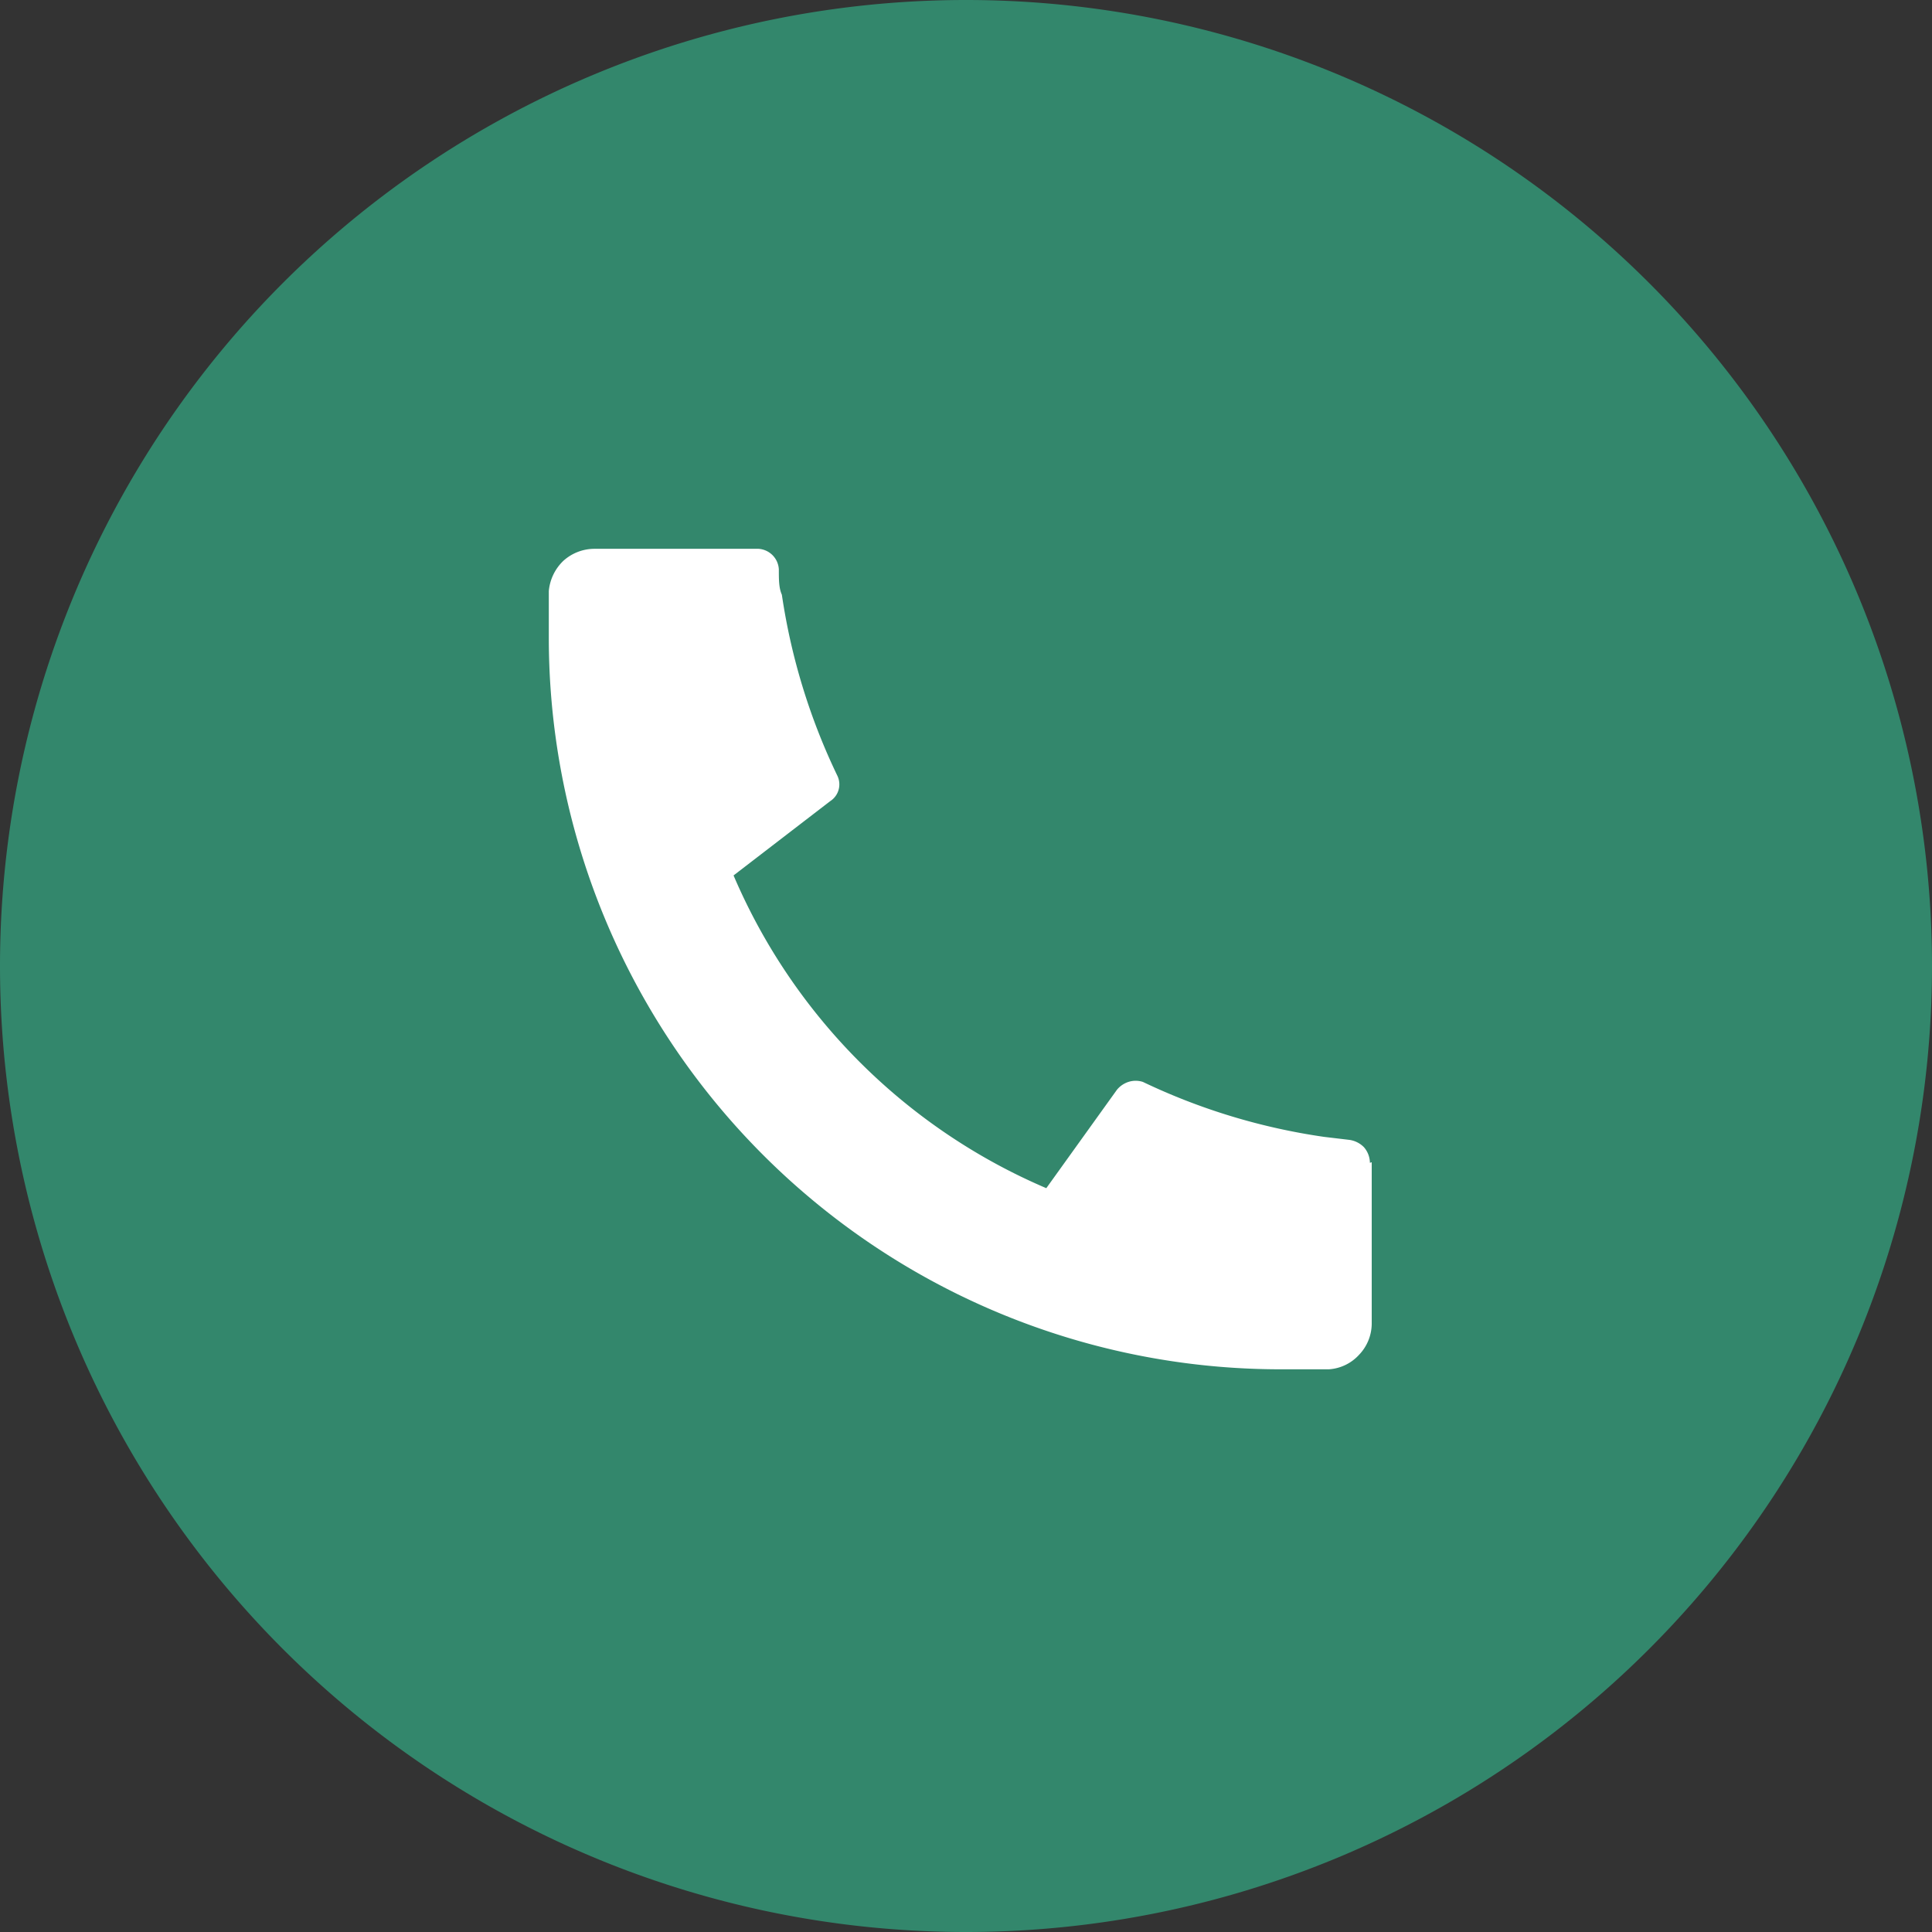
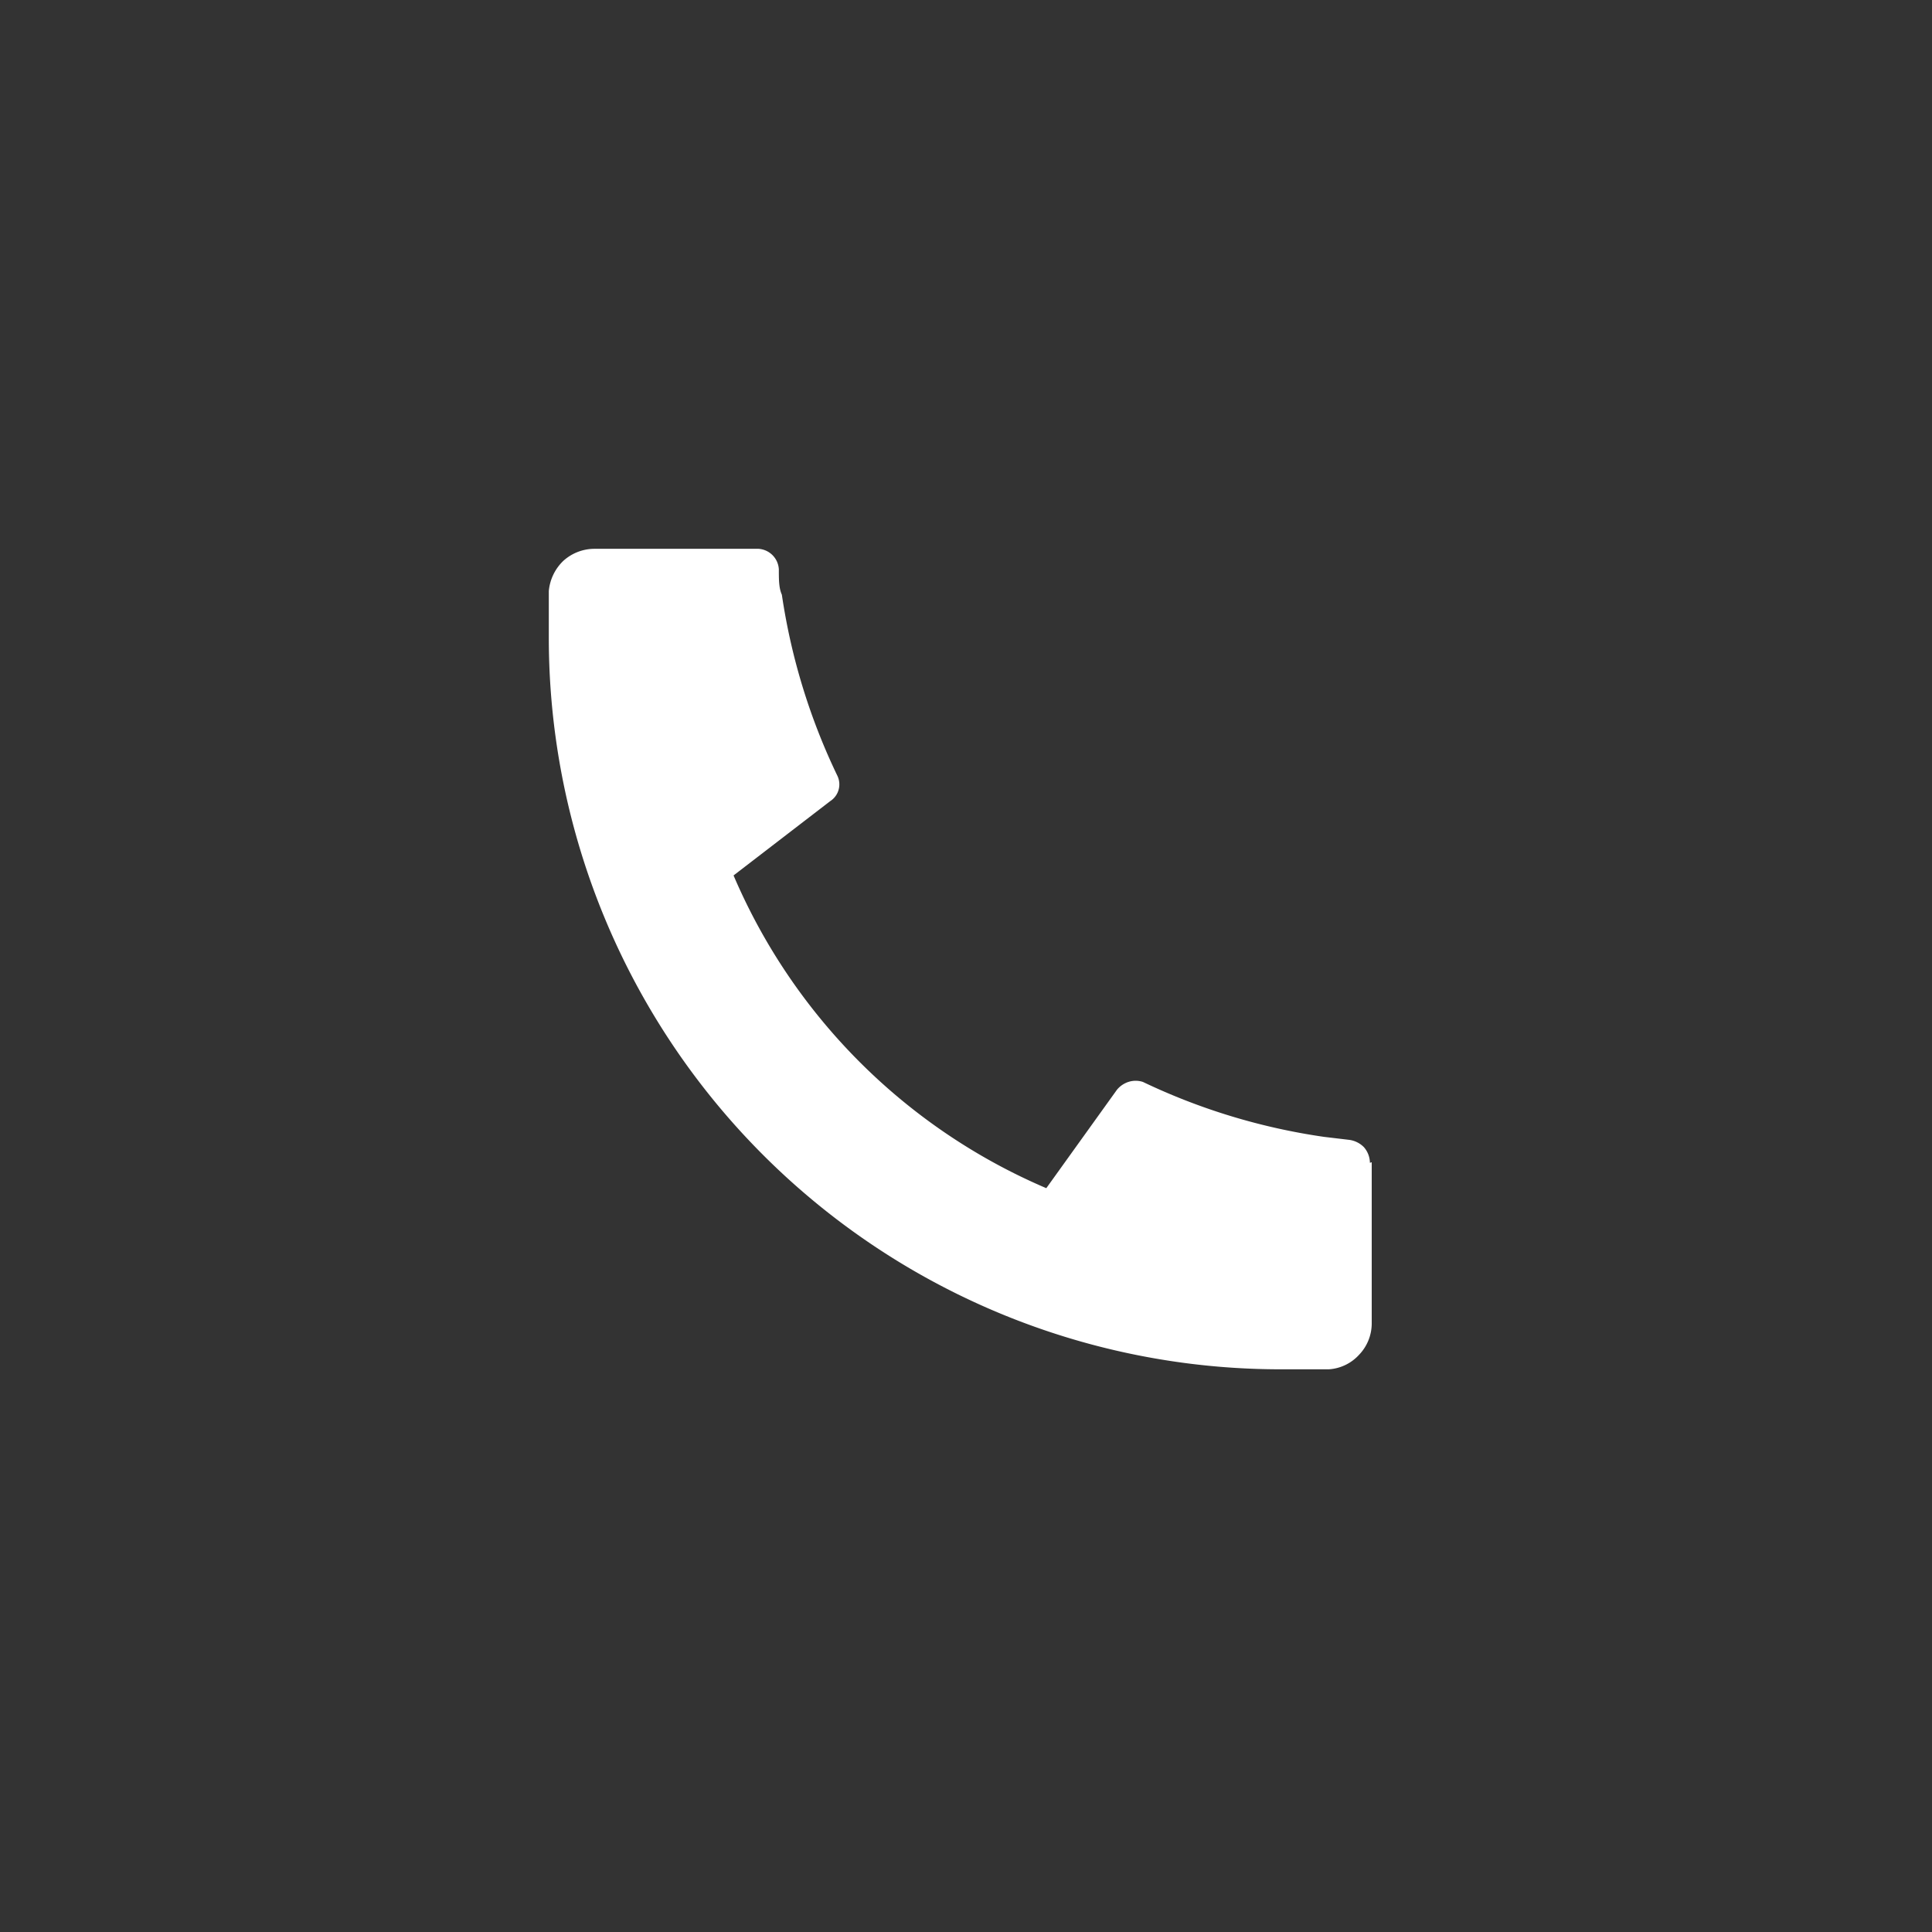
<svg xmlns="http://www.w3.org/2000/svg" id="Layer_1" data-name="Layer 1" viewBox="0 0 32 32">
  <rect x="0" y="0" width="32" height="32" fill="#333333" stroke="none" />
  <defs>
    <style>.cls-1{fill:#33876c;}.cls-2{fill:#fff;}</style>
  </defs>
-   <path class="cls-1" d="M16,.5h0a16,16,0,0,1,16,16h0a16,16,0,0,1-16,16h0a16,16,0,0,1-16-16H0A16,16,0,0,1,16,.5Z" transform="translate(0 -0.5)" />
  <path class="cls-2" d="M22.72,19.75v2.68a.75.75,0,0,1-.21.51.74.74,0,0,1-.5.24c-.33,0-.6,0-.81,0A12.12,12.12,0,0,1,9.09,11.1q0-.31,0-.81a.79.79,0,0,1,.24-.5.77.77,0,0,1,.52-.2h2.67a.36.36,0,0,1,.38.34c0,.17,0,.31.05.42a10.42,10.42,0,0,0,.92,3,.33.33,0,0,1-.12.42L12.15,15a9.83,9.83,0,0,0,5.18,5.18l1.17-1.63a.41.41,0,0,1,.19-.13.39.39,0,0,1,.24,0,10.4,10.4,0,0,0,3,.91l.42.05a.42.42,0,0,1,.24.12.4.4,0,0,1,.1.26Z" transform="translate(0 -0.5)" />
</svg>